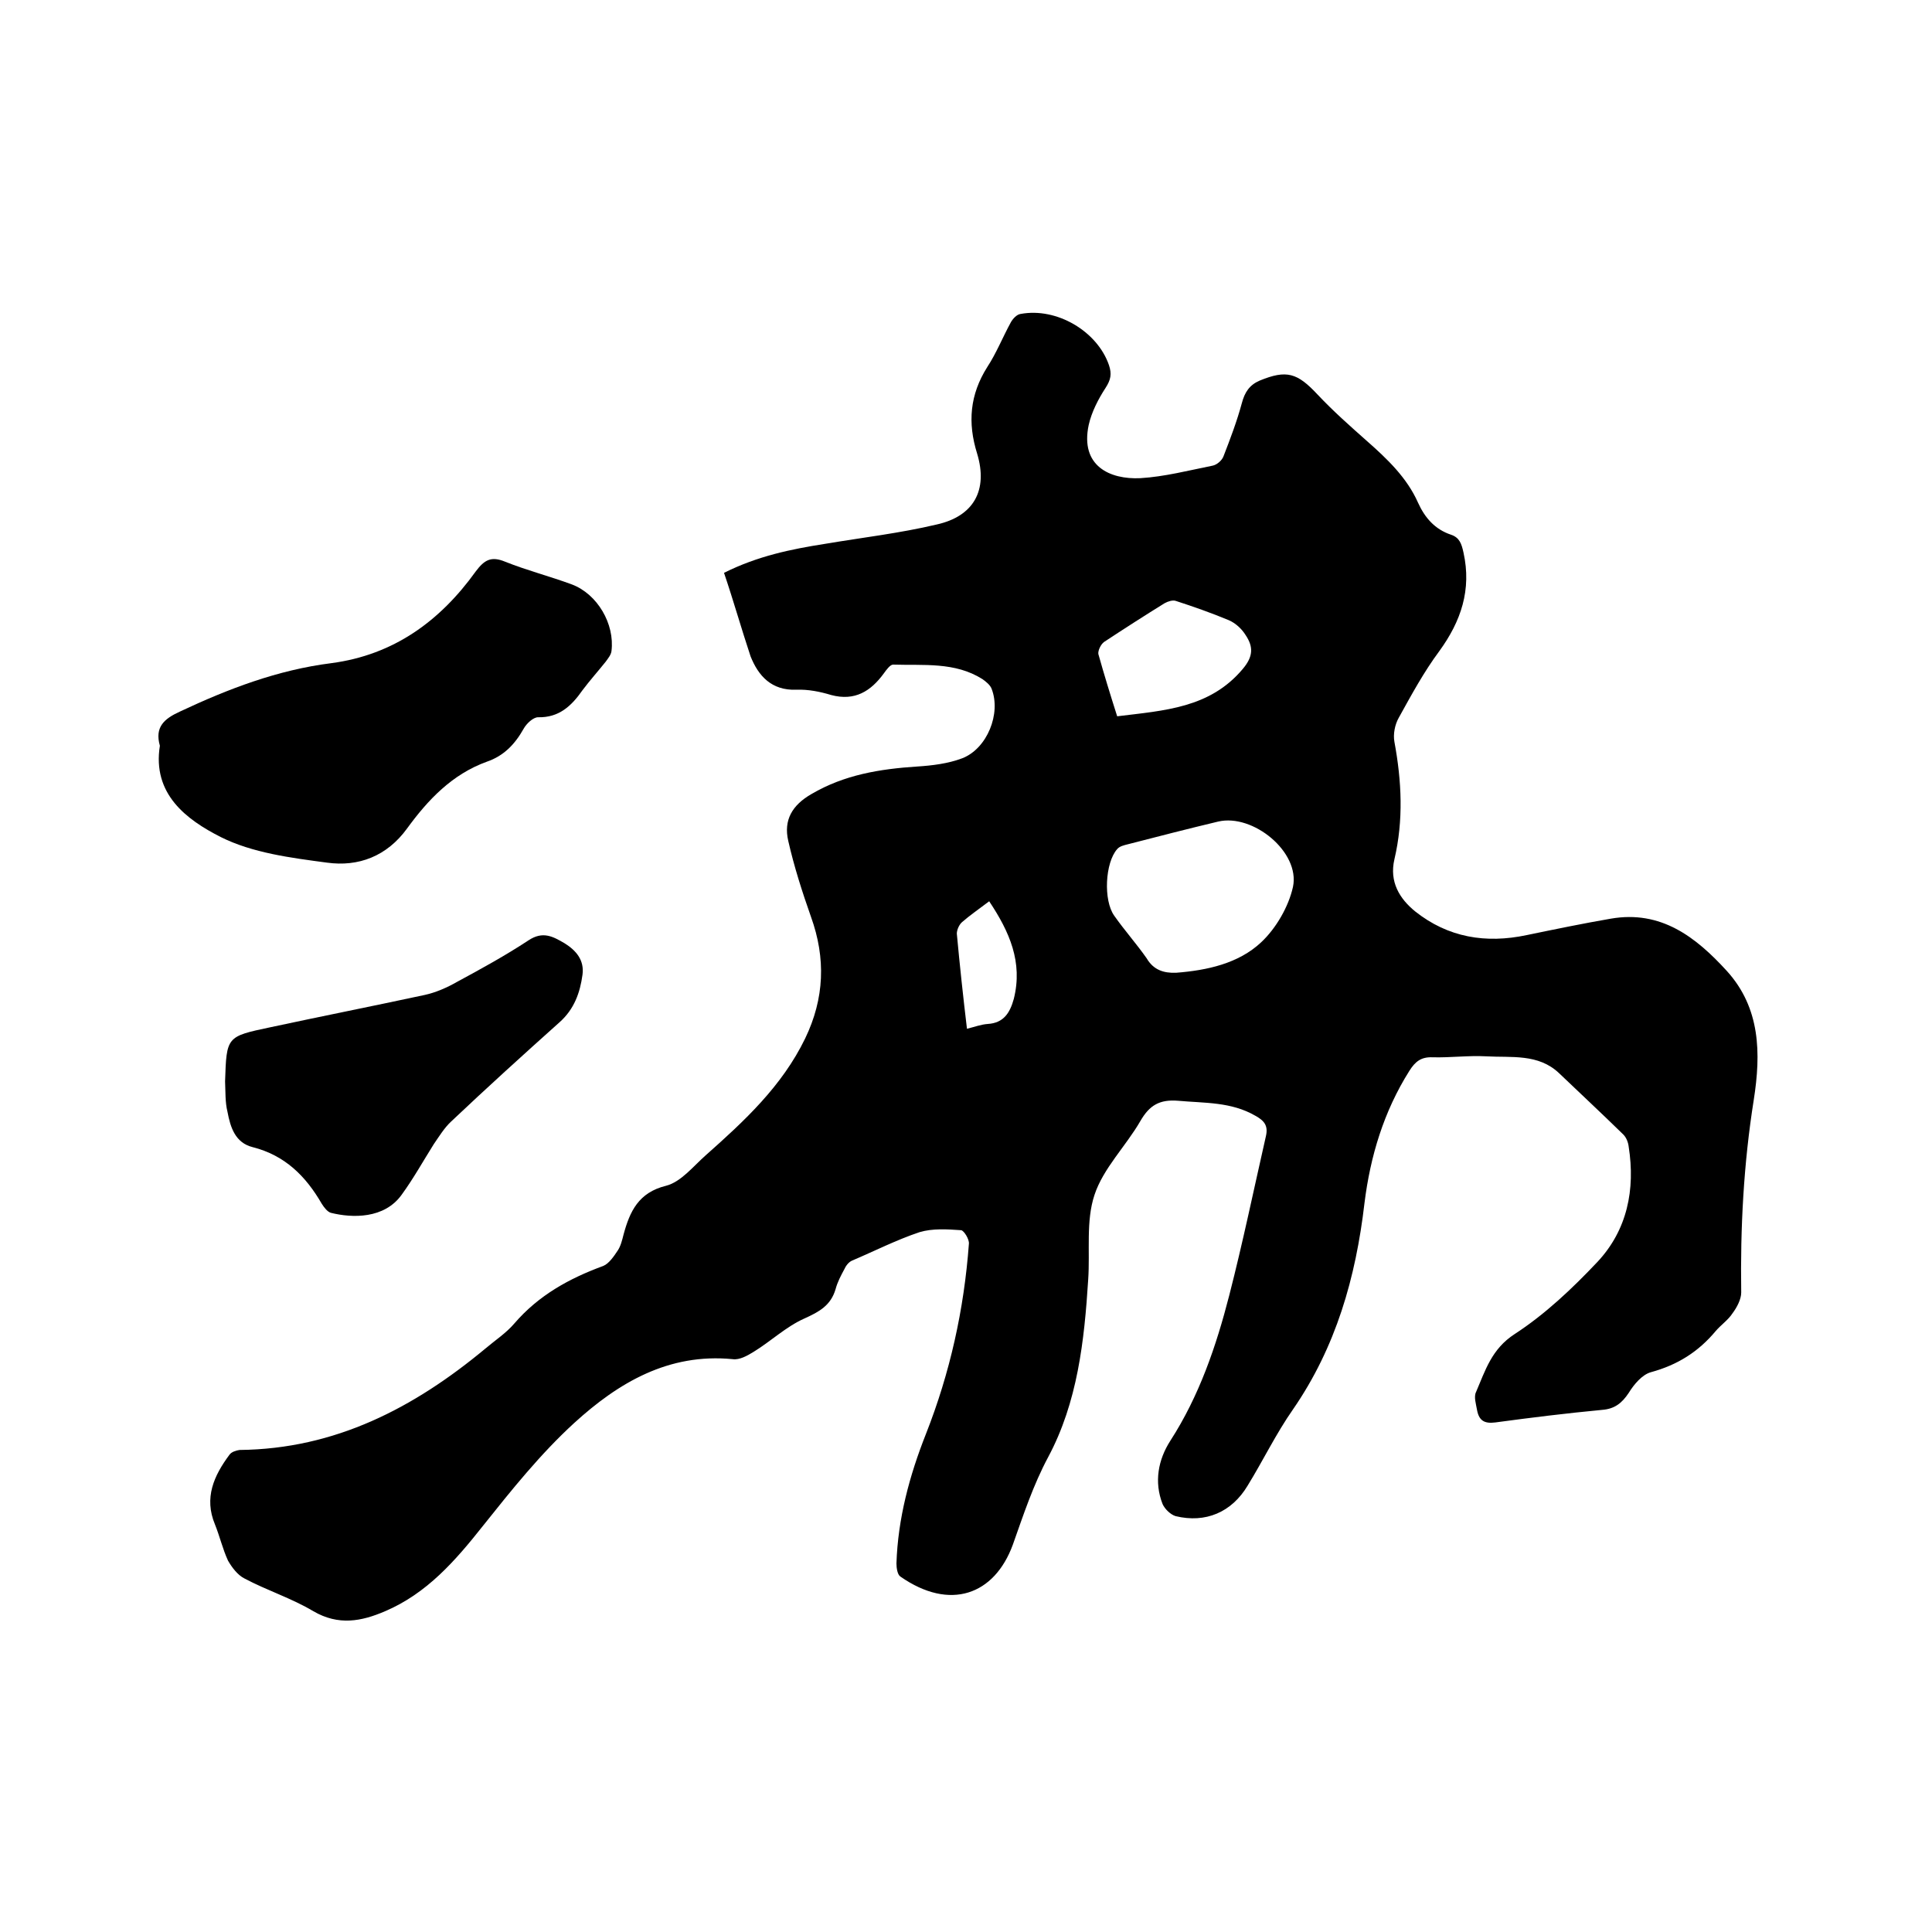
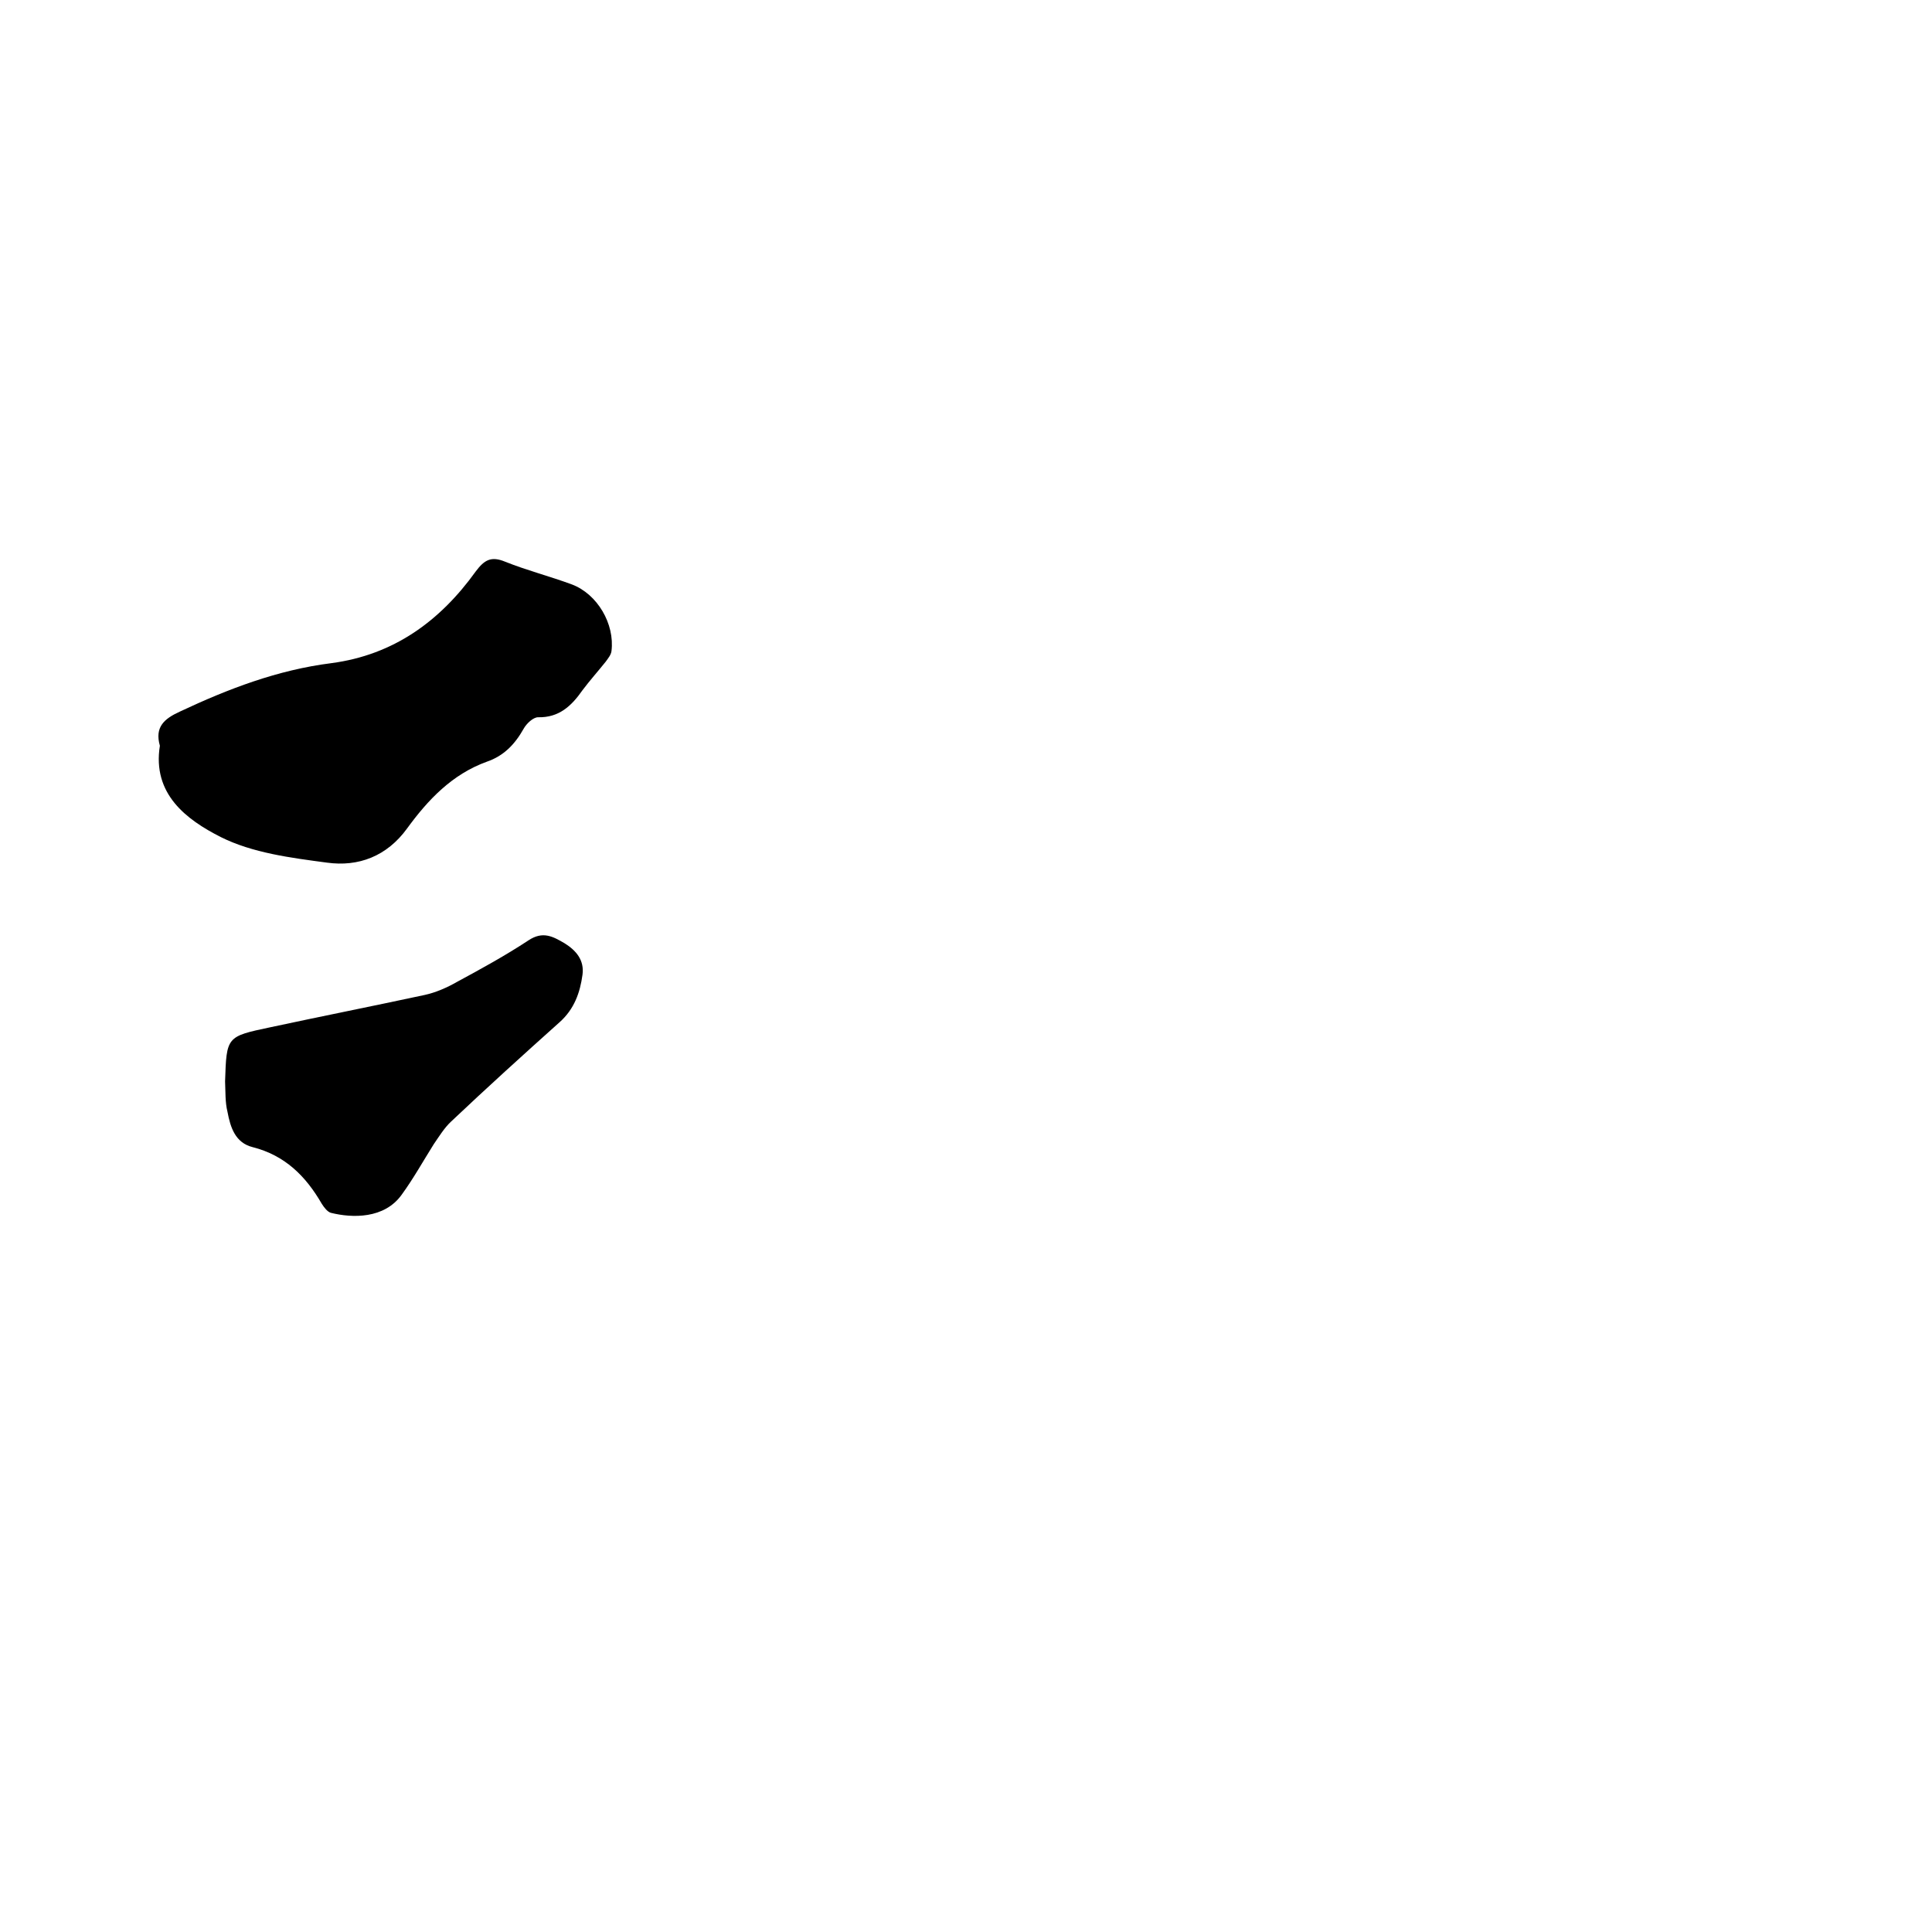
<svg xmlns="http://www.w3.org/2000/svg" enable-background="new 0 0 400 400" viewBox="0 0 400 400">
-   <path d="m149.9 118.6c7-3.5 13.9-4.9 20.9-6 7.7-1.3 15.5-2.2 23.1-4 7.7-1.7 10.7-7.1 8.4-14.7-2-6.4-1.5-12.2 2.1-17.9 1.9-2.9 3.2-6.2 4.9-9.3.4-.7 1.2-1.6 2-1.7 7.5-1.4 15.9 3.6 18.3 10.6.6 1.8.4 3-.7 4.7-1.5 2.3-2.9 5-3.5 7.7-1.8 8.5 4.4 11.3 10.7 11 5-.3 10-1.6 15-2.6.9-.2 1.9-1.1 2.2-1.9 1.4-3.6 2.8-7.3 3.8-11 .6-2.3 1.6-3.8 3.7-4.7 5.6-2.3 7.8-1.6 12 2.9 3.2 3.4 6.7 6.5 10.2 9.6 4.2 3.7 8.3 7.6 10.6 12.8 1.4 3.1 3.5 5.5 6.8 6.6 1.8.6 2.2 1.9 2.6 3.7 1.7 7.7-.5 14.2-5 20.4-3.2 4.3-5.8 9.1-8.4 13.8-.8 1.4-1.2 3.4-.9 5 1.5 8.1 1.9 16.2 0 24.3-1.1 4.7 1.1 8.2 4.3 10.8 6.8 5.4 14.6 6.7 23.1 4.9 5.8-1.2 11.6-2.4 17.4-3.4 10.4-1.8 17.6 3.8 24 10.8 7 7.7 7.1 17.1 5.6 26.7-2.1 13.2-2.8 26.5-2.6 39.9 0 1.4-.9 3.1-1.8 4.3-.9 1.4-2.4 2.4-3.5 3.7-3.6 4.3-7.9 7-13.4 8.5-1.8.5-3.5 2.5-4.6 4.3-1.4 2.1-2.9 3.3-5.5 3.5-7.4.7-14.7 1.6-22.1 2.6-2.3.3-3.4-.4-3.8-2.6-.2-1.2-.7-2.7-.2-3.7 1.9-4.4 3.2-8.9 8-12 6.3-4.1 11.9-9.4 17.1-14.9 6.2-6.6 7.9-15 6.5-23.9-.1-.9-.5-1.9-1.1-2.5-4.4-4.3-8.9-8.5-13.3-12.7-4.3-4.1-9.9-3.2-15.1-3.5-3.7-.2-7.4.3-11.1.2-2.4-.1-3.6.9-4.8 2.8-5.3 8.4-8.1 17.7-9.3 27.4-1.8 15.4-5.9 29.8-14.8 42.7-3.5 5-6.2 10.6-9.4 15.8-3.3 5.5-8.7 7.8-14.9 6.3-1-.3-2.2-1.4-2.7-2.5-1.8-4.6-.9-9.2 1.6-13.1 6-9.3 9.5-19.6 12.2-30.1 2.8-10.9 5.1-22 7.6-33 .5-2.2-.4-3.2-2.2-4.2-5-2.9-10.5-2.6-16-3.1-3.8-.3-5.9.9-7.8 4.2-3 5.2-7.7 9.8-9.5 15.3-1.8 5.4-.9 11.7-1.3 17.5-.8 12.7-2.2 25.4-8.3 36.8-3.1 5.8-5.1 11.9-7.3 18.1-3.8 10.4-13 13.8-23.3 6.6-.6-.4-.8-1.8-.8-2.7.3-9.3 2.7-18.2 6.1-26.8 5-12.7 7.9-25.8 8.9-39.4.1-.9-1-2.7-1.6-2.8-2.9-.2-5.9-.4-8.6.4-4.8 1.6-9.3 3.9-14 5.9-.7.3-1.3 1.1-1.6 1.8-.7 1.3-1.4 2.6-1.8 4.1-1 3.4-3.4 4.7-6.5 6.1-3.8 1.7-6.9 4.7-10.5 6.9-1.3.8-2.9 1.7-4.3 1.5-13.3-1.3-23.7 4.9-32.8 13.2-7 6.4-13 13.9-18.9 21.3-5.7 7.2-11.6 14-20.3 17.7-4.9 2.1-9.6 3-14.8 0-4.5-2.7-9.6-4.3-14.3-6.8-1.4-.7-2.6-2.3-3.4-3.7-1.1-2.4-1.7-5-2.7-7.5-2.3-5.5-.2-10.1 3-14.4.4-.6 1.4-.9 2.1-1 19.8-.2 36.1-8.7 50.9-21 2-1.7 4.3-3.2 6-5.2 5-5.8 11.3-9.3 18.4-11.9 1.2-.5 2.2-2 3-3.2.6-.9.9-2.1 1.2-3.3 1.3-4.8 3.1-8.7 8.8-10.1 3.1-.8 5.6-4 8.2-6.3 8-7.1 15.8-14.3 20.6-24.2 4-8.3 4.3-16.6 1.2-25.2-1.8-5.1-3.5-10.4-4.7-15.7-1-4.3.8-7.4 4.8-9.7 6.8-4 14.2-5.2 21.9-5.7 3.1-.2 6.4-.6 9.3-1.7 5.2-2 8.1-9.3 6.1-14.4-.3-.8-1.2-1.5-1.9-2-5.7-3.6-12.2-2.8-18.5-3-.6 0-1.4 1.1-1.9 1.8-2.7 3.7-6 5.8-10.9 4.5-2.3-.7-4.8-1.2-7.2-1.1-5.2.2-7.9-2.9-9.5-6.9-1.9-5.7-3.5-11.4-5.5-17.3zm93.6 82.8c6.4-.5 12.9-1.9 17.6-6.3 3.1-2.9 5.7-7.4 6.6-11.5 1.5-7.2-8.3-15.2-15.5-13.5-6.3 1.5-12.5 3.1-18.7 4.7-.8.2-1.7.4-2.2 1-2.5 2.8-2.9 10.6-.6 13.8 2.1 3 4.6 5.8 6.7 8.8 1.4 2.4 3.5 3.1 6.1 3zm-12.2-53.1c9.8-1.2 19.2-1.7 26-9.8 2.2-2.6 2.2-4.6.6-7-.8-1.3-2.1-2.5-3.5-3.1-3.6-1.5-7.3-2.8-11-4-.6-.2-1.6.1-2.3.5-4.2 2.6-8.4 5.3-12.5 8-.7.5-1.3 1.8-1.2 2.5 1.2 4.3 2.5 8.5 3.9 12.9zm-26.5 38.3c-2.1 1.6-4 2.9-5.6 4.3-.6.5-1.1 1.6-1.1 2.4.6 6.5 1.3 13 2.1 19.7 1.6-.4 2.9-.9 4.3-1 3.3-.2 4.6-2.3 5.4-5.2 1.9-7.6-.9-13.9-5.1-20.2z" />
  <path d="m33.1 154.4c-1.1-3.9.9-5.6 4.2-7.1 10-4.7 20.2-8.6 31.3-10 12.9-1.7 22.5-8.7 29.9-19 1.8-2.4 3.2-3.2 6.1-2 4.5 1.8 9.2 3 13.8 4.7 5.3 2 8.9 8.2 8.2 13.8-.1.8-.7 1.5-1.2 2.2-1.6 2-3.3 3.9-4.8 5.9-2.3 3.3-4.9 5.7-9.2 5.6-1 0-2.4 1.3-3 2.4-1.8 3.2-4.1 5.6-7.6 6.8-7.2 2.6-12.2 7.9-16.5 13.8-4.2 5.8-10.1 8-16.6 7.1-7.5-1-15.4-2-22-5.3-7.1-3.6-14.2-8.9-12.6-18.9z" />
  <path d="m46.6 223.9c.3-9.3.3-9.3 9.3-11.2 10.7-2.3 21.3-4.4 32-6.7 2.3-.5 4.6-1.5 6.7-2.7 5-2.7 10.1-5.5 14.8-8.6 3-2 5.1-.8 7.5.6 2.4 1.5 4.1 3.5 3.7 6.5-.5 3.7-1.7 7.1-4.7 9.8-7.6 6.8-15.1 13.6-22.5 20.6-1.4 1.3-2.5 3.1-3.6 4.7-2.2 3.5-4.2 7.1-6.6 10.4-3.6 5.1-10.3 4.9-14.7 3.8-.7-.2-1.4-1.1-1.9-1.9-3.3-5.7-7.6-10-14.3-11.7-3.6-.9-4.6-4.1-5.2-7.3-.5-2-.4-4.1-.5-6.3z" />
</svg>